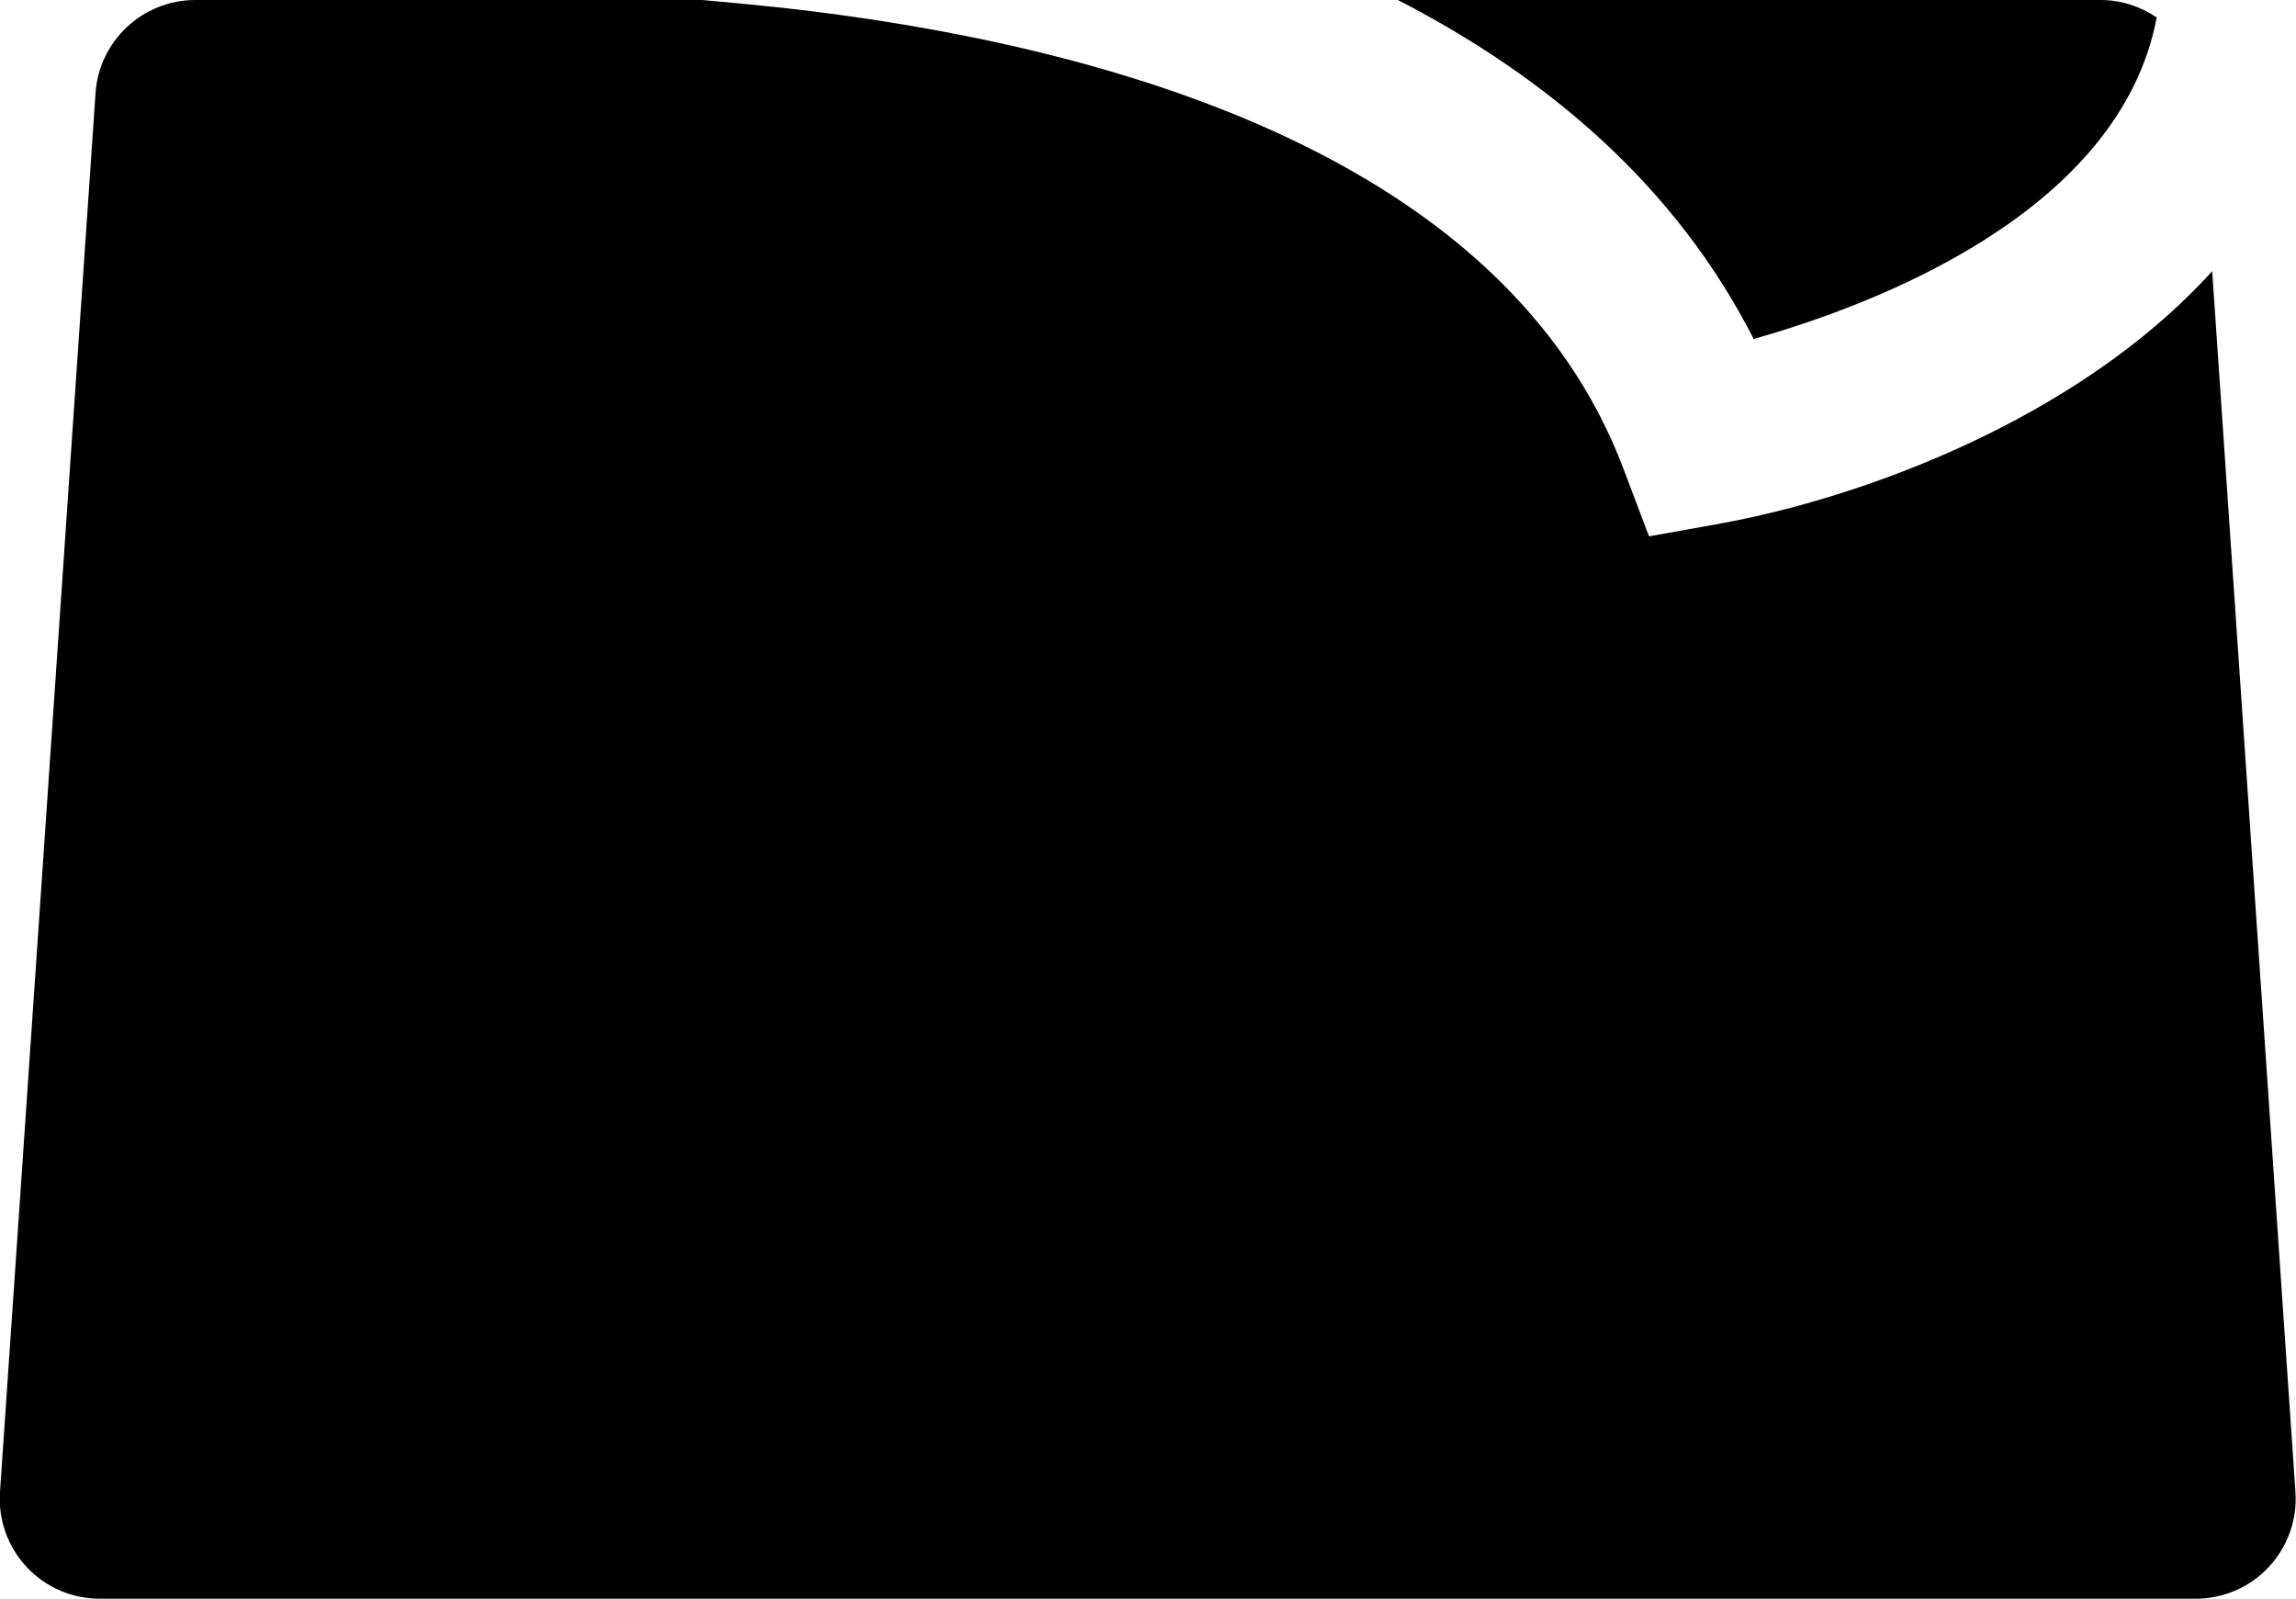
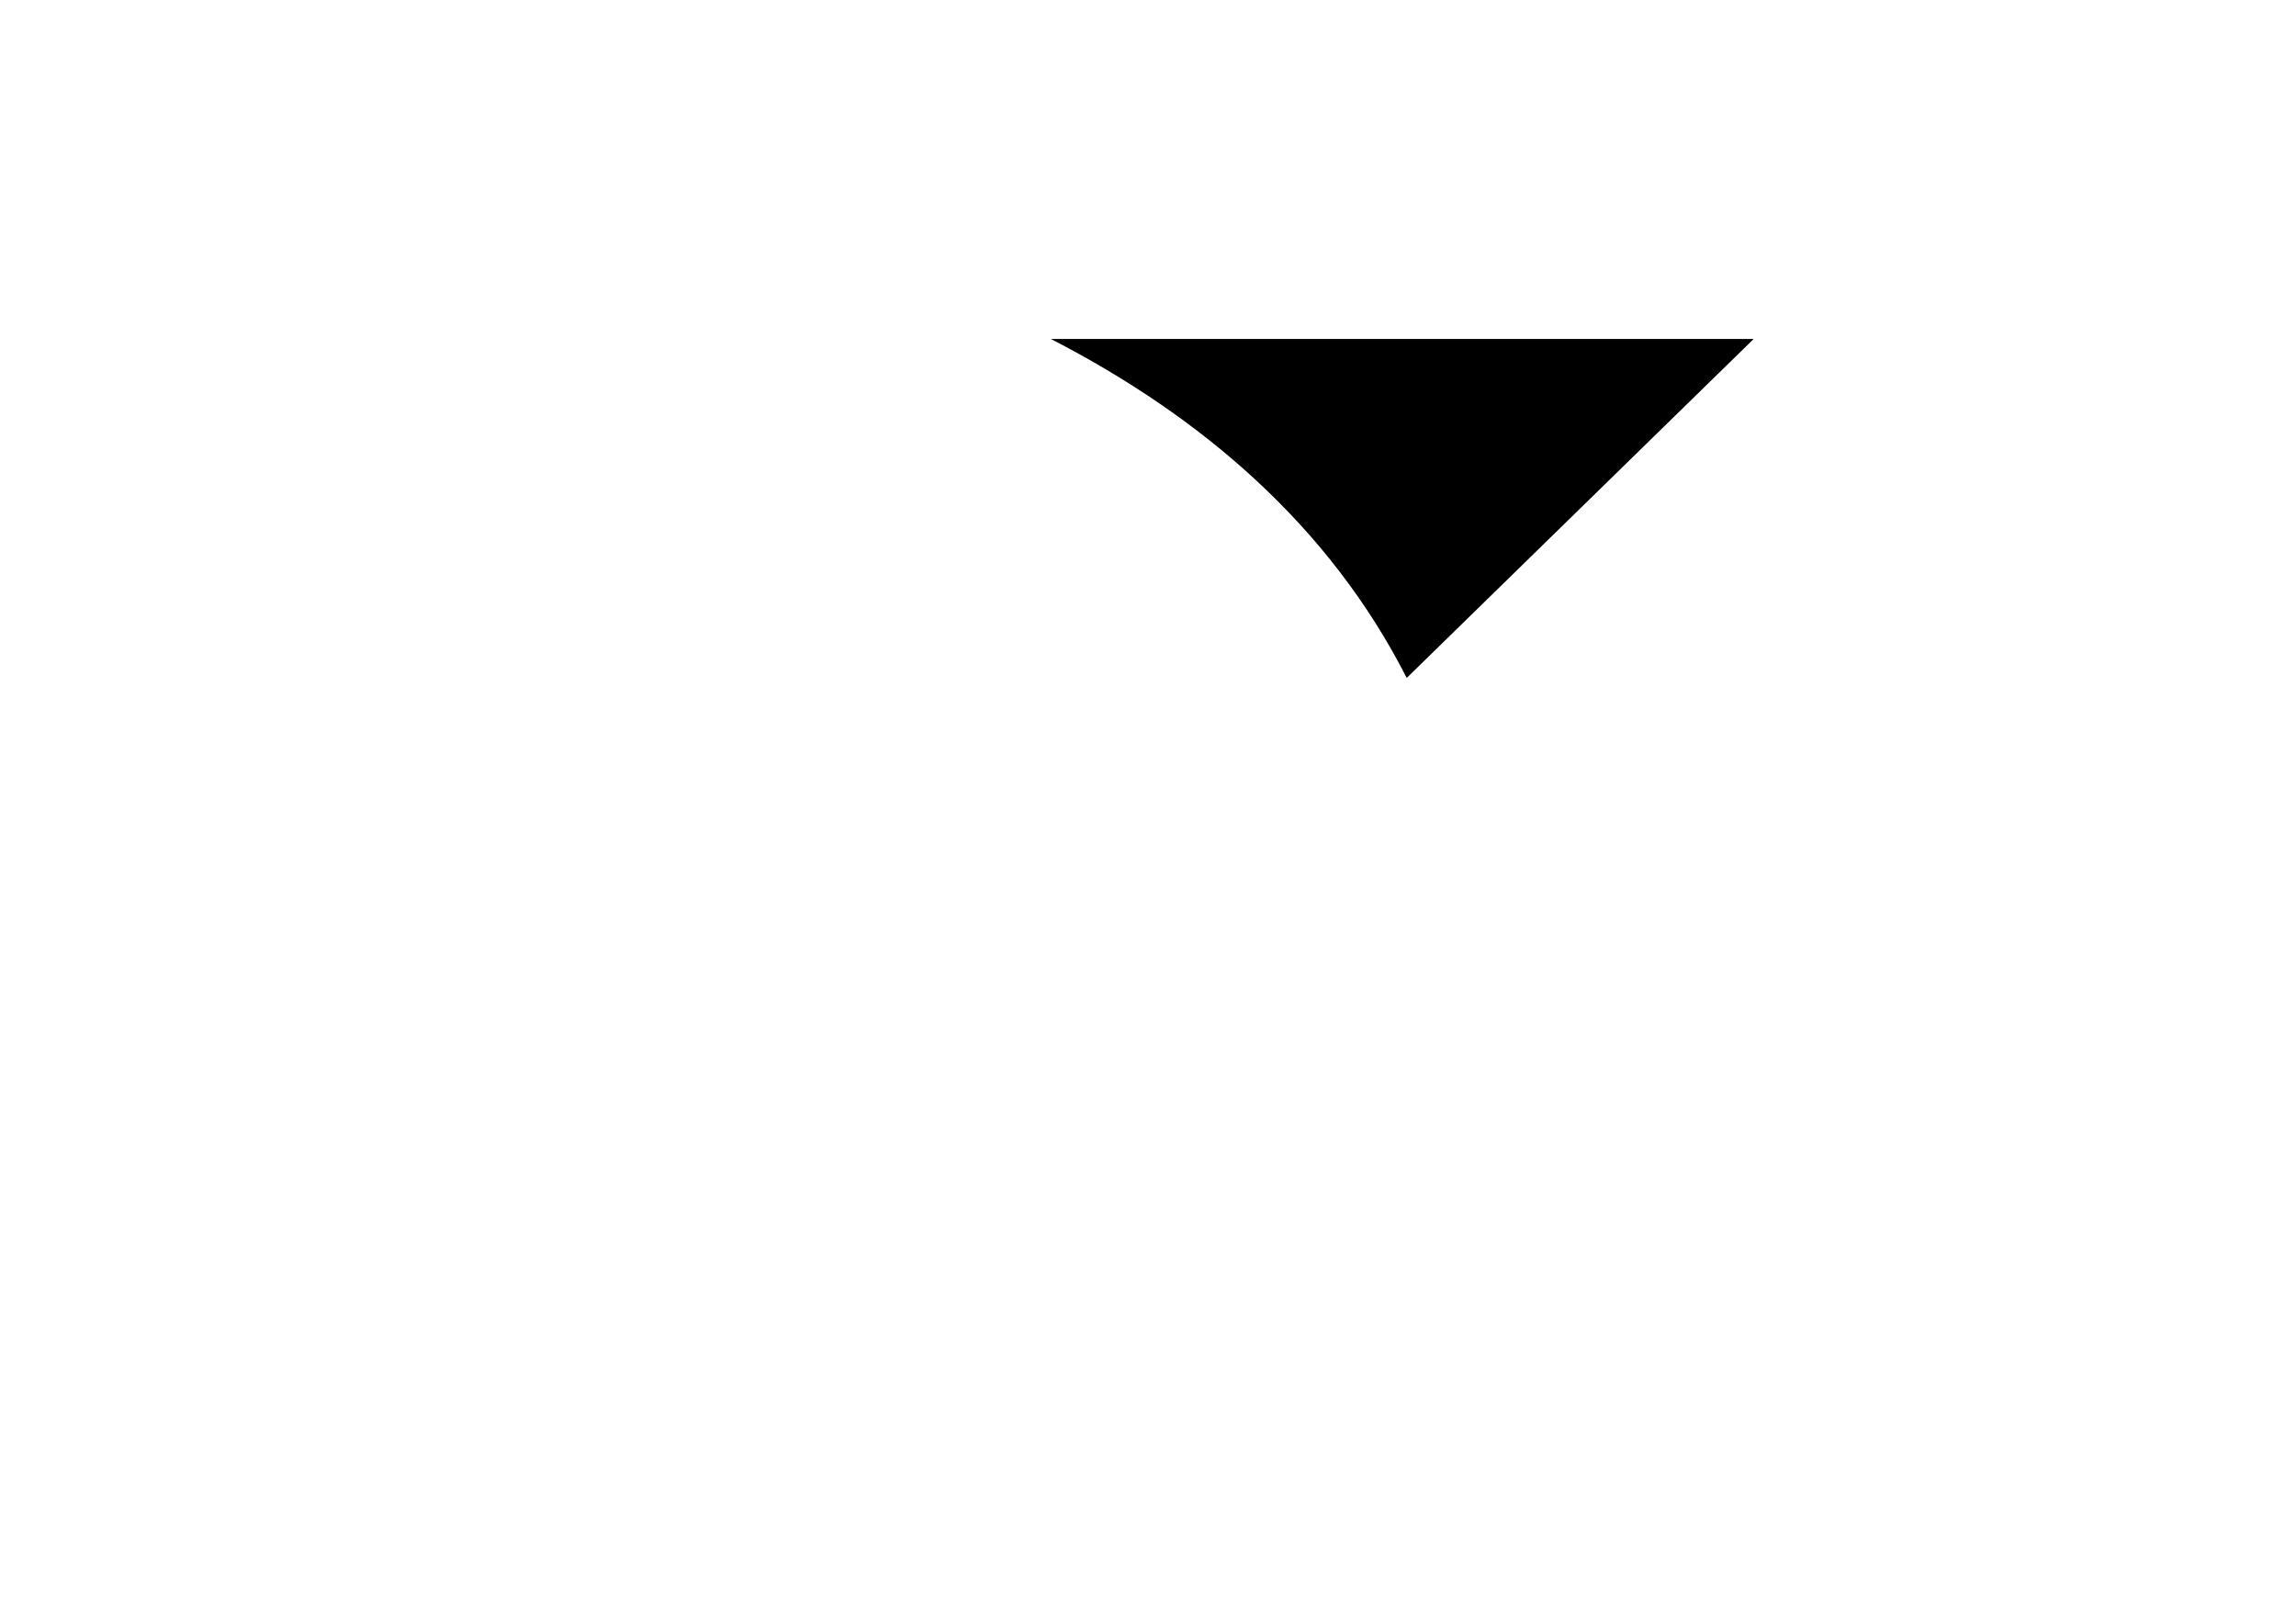
<svg xmlns="http://www.w3.org/2000/svg" id="Layer_2" viewBox="0 0 80.27 55.89">
  <defs>
    <style>.cls-1{fill:#000;stroke-width:0px;}</style>
  </defs>
  <g id="ICONS">
-     <path class="cls-1" d="M61.31,11.85c4.18-1.18,12.8-4.41,14.09-11.24-.56-.38-1.24-.61-1.96-.61h-24.57c5.28,2.72,9.73,6.53,12.44,11.85Z" />
-     <path class="cls-1" d="M60.11,18.31l-2.46.44-.88-2.33C52.6,5.32,38.46,1.51,27.34.27c-.94-.1-1.87-.19-2.79-.27H6.83c-1.84,0-3.37,1.43-3.49,3.26L0,52.15c-.07.97.27,1.92.93,2.63s1.59,1.11,2.56,1.11h73.27c.97,0,1.9-.4,2.56-1.11.66-.71,1-1.66.93-2.63l-2.91-42.67c-4.69,5.18-12.27,7.94-17.24,8.83Z" />
+     <path class="cls-1" d="M61.31,11.85h-24.57c5.28,2.72,9.73,6.53,12.44,11.85Z" />
  </g>
</svg>